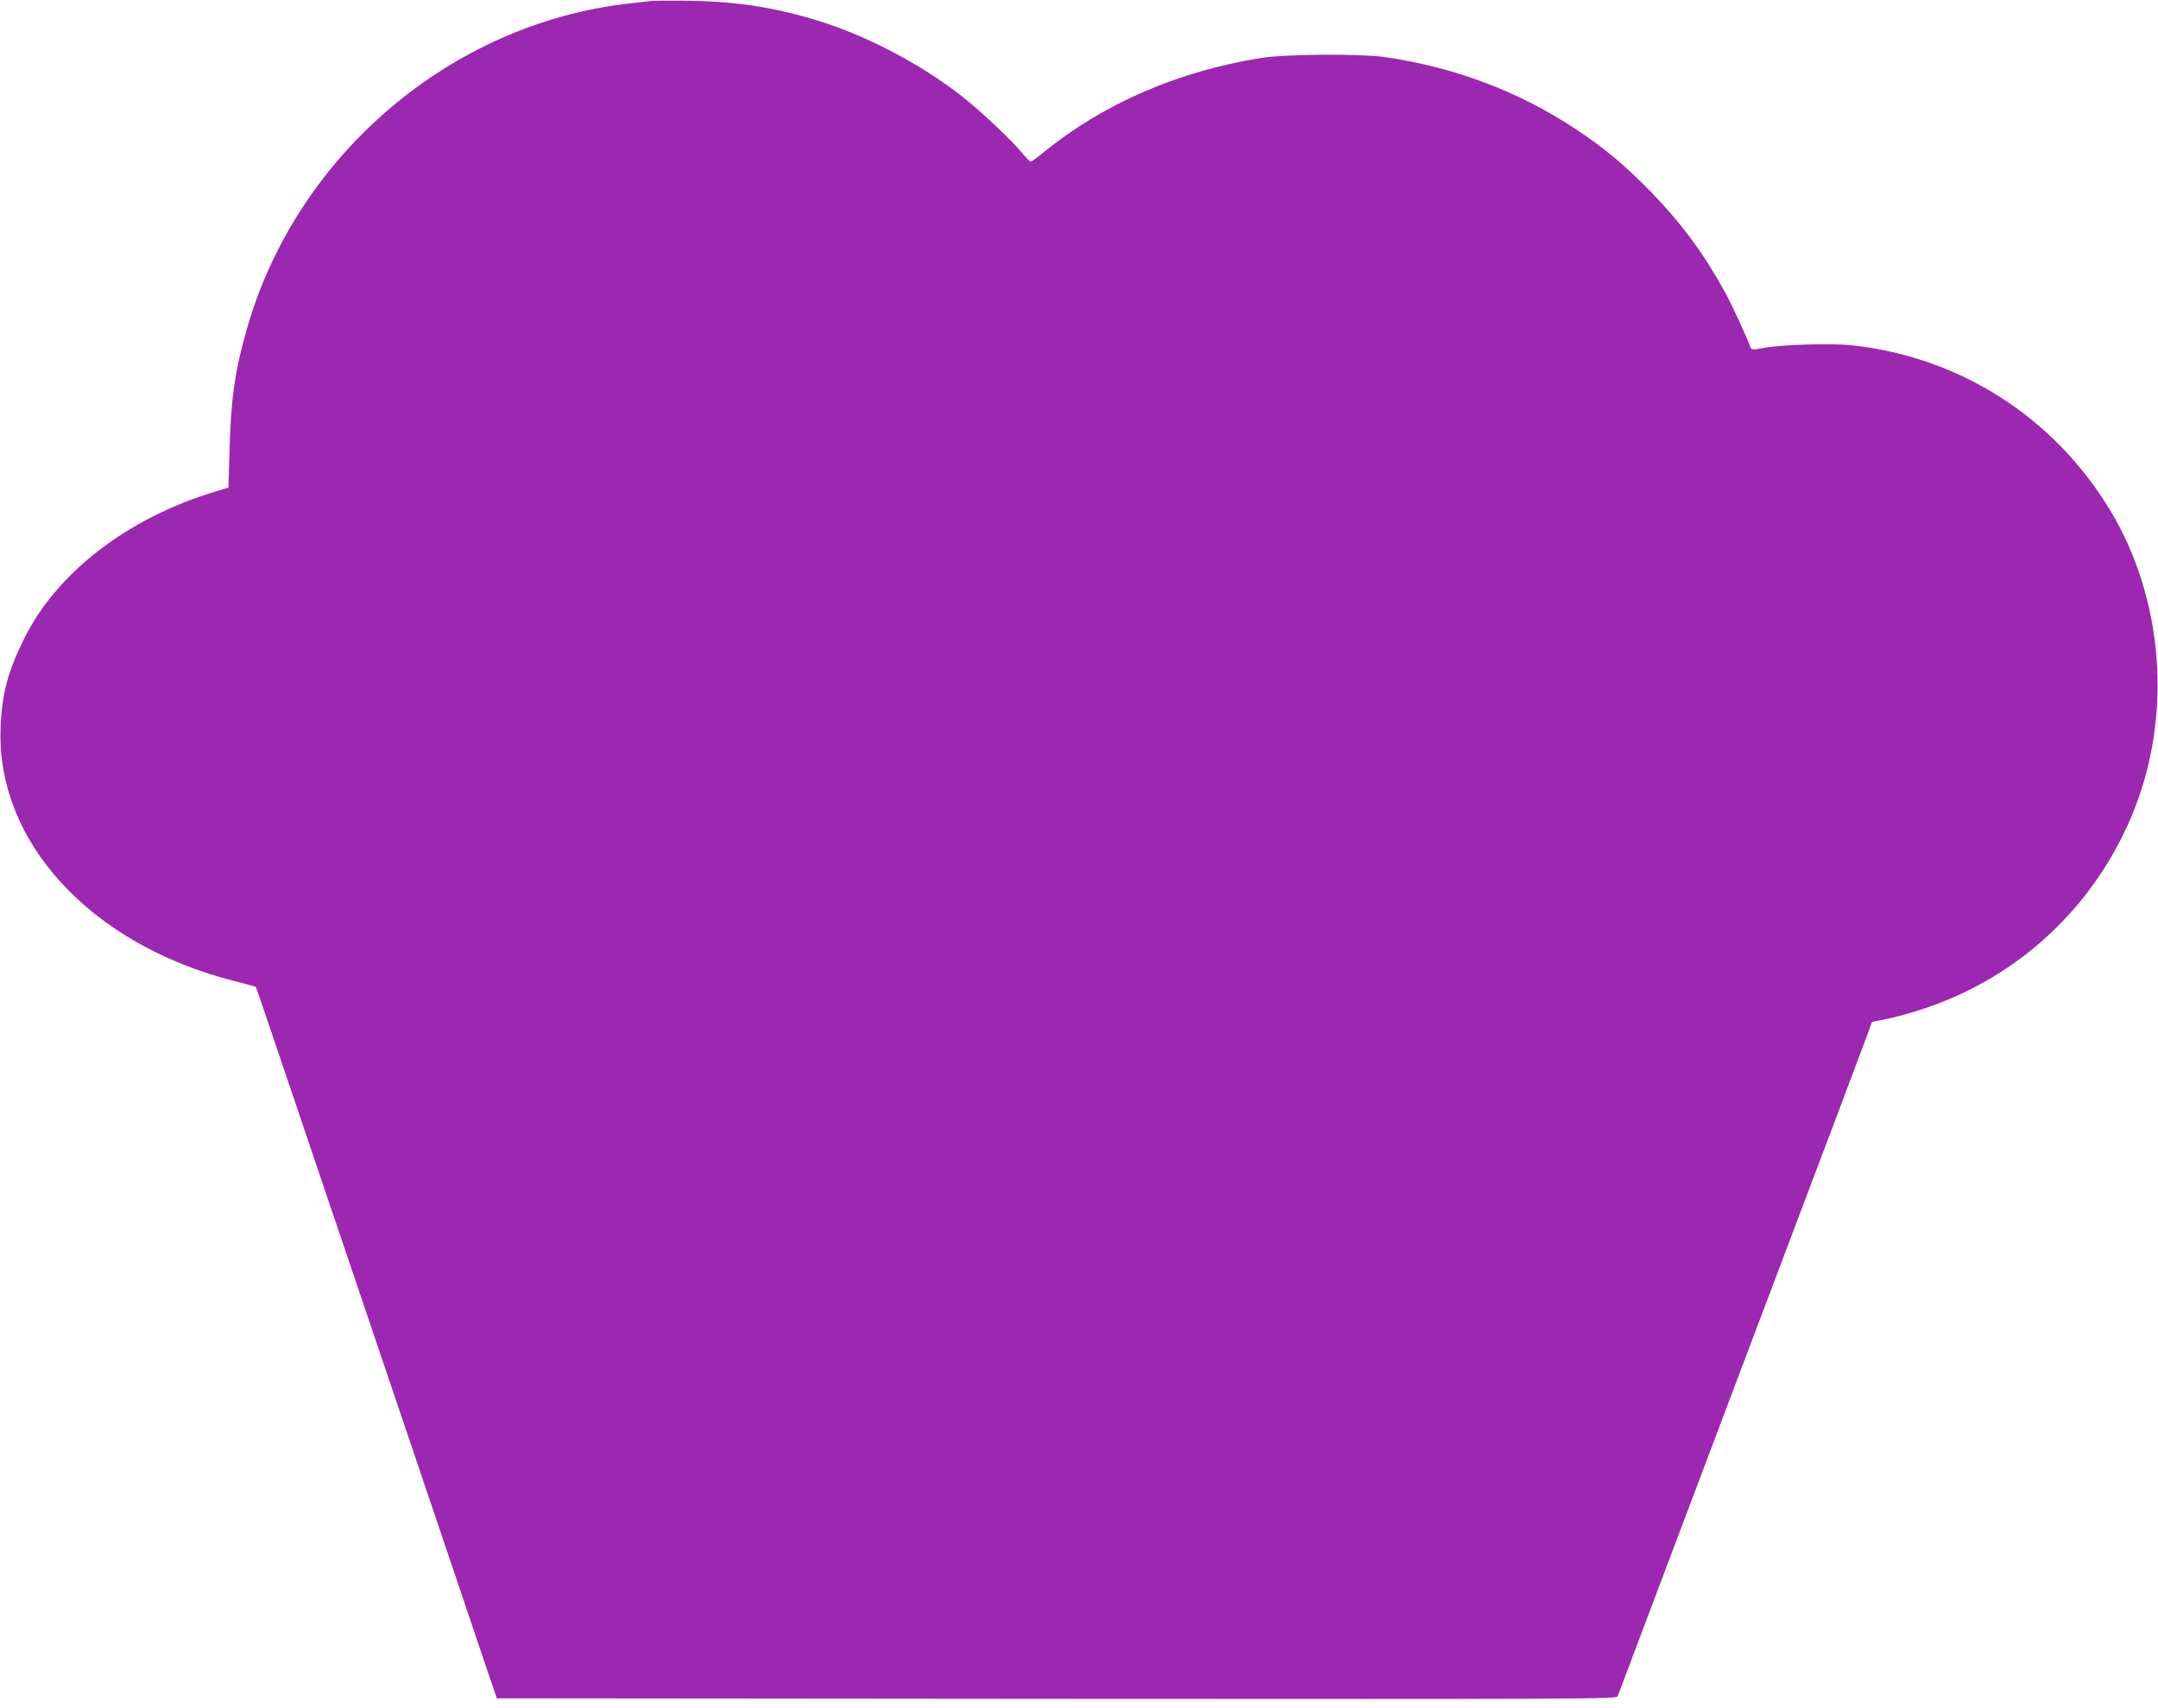
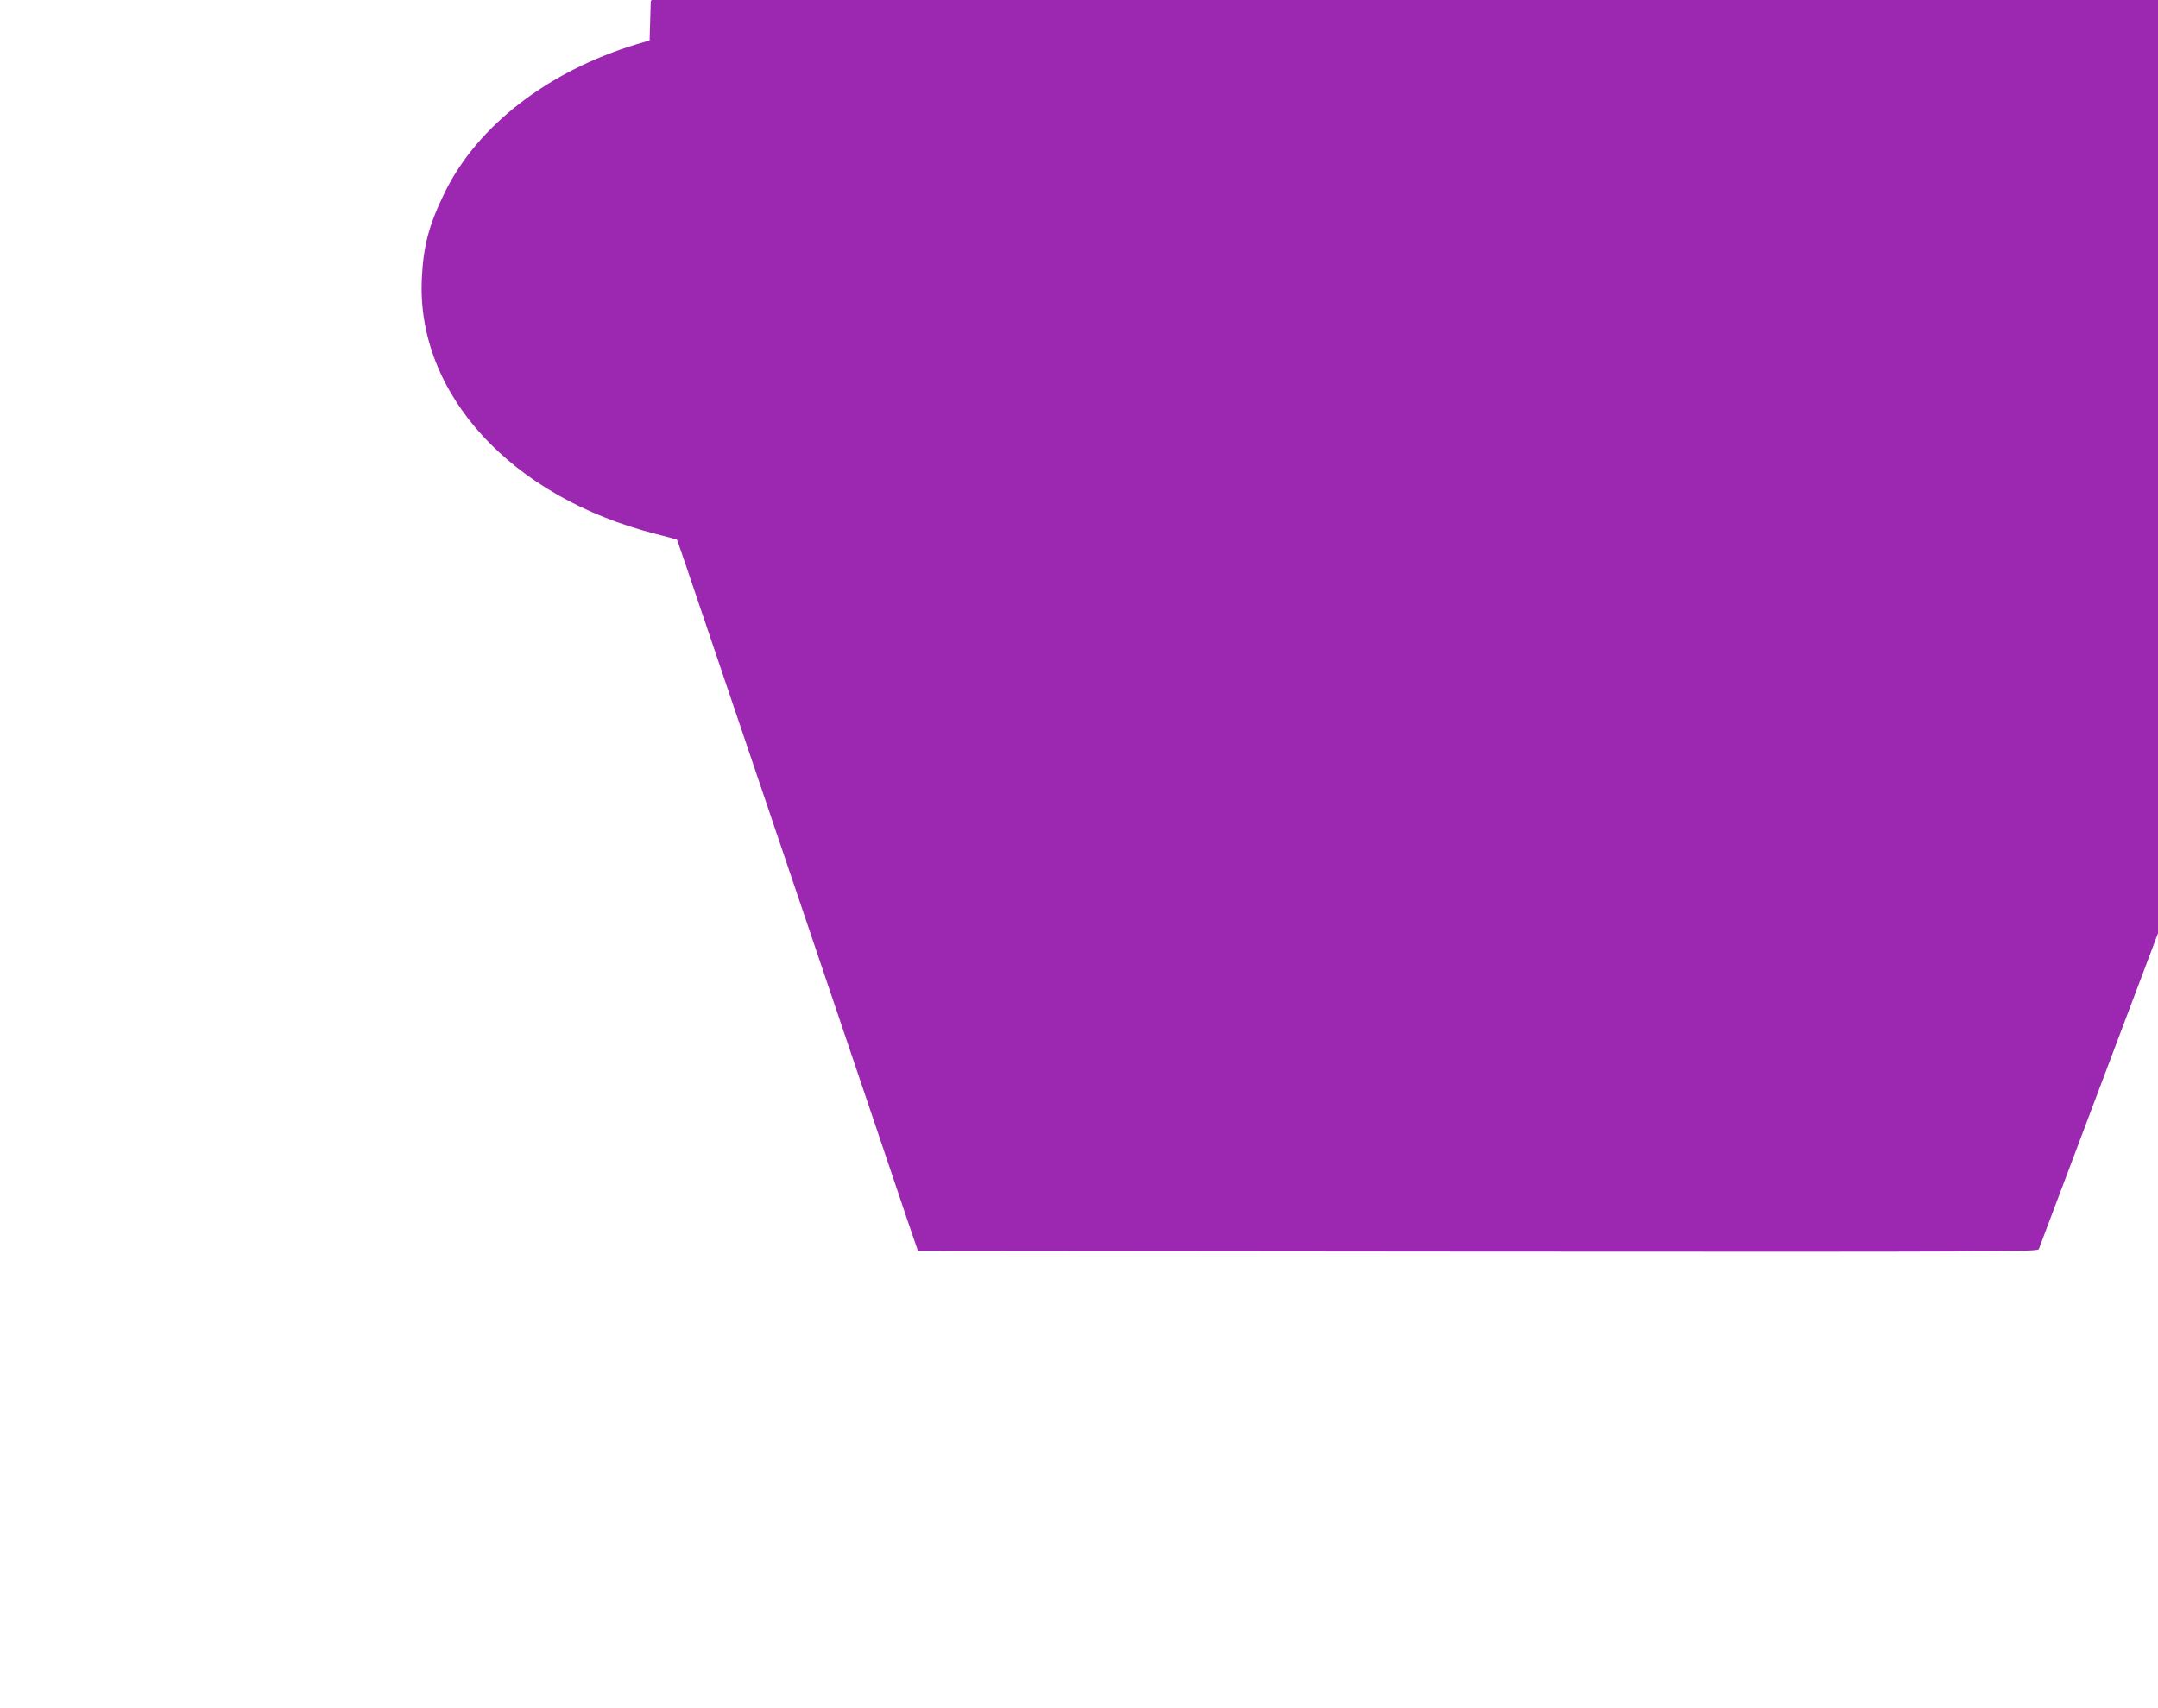
<svg xmlns="http://www.w3.org/2000/svg" version="1.0" width="1280pt" height="1013pt" viewBox="0 0 1280 1013" preserveAspectRatio="xMidYMid meet">
  <g transform="translate(0,1013) scale(0.1,-0.1)" fill="#9c27b0" stroke="none">
-     <path d="M3860 10124 c-19 -2 -78 -9 -130 -15 -1053 -118 -1968 -896 -2264 -1924 -72 -251 -96 -417 -104 -714 l-7 -234 -75 -22 c-525 -159 -946 -483 -1140 -880 -93 -190 -127 -316 -136 -510 -33 -684 531 -1299 1390 -1516 67 -17 122 -32 123 -33 2 -2 43 -122 92 -267 49 -145 189 -559 311 -919 122 -360 270 -799 330 -975 59 -176 163 -482 230 -680 67 -198 170 -504 230 -680 59 -176 137 -405 172 -510 l65 -190 3320 -3 c3156 -2 3321 -1 3328 15 7 20 149 394 304 806 219 579 305 808 402 1065 55 147 139 368 186 492 47 124 129 342 183 485 54 143 155 411 225 595 69 184 145 385 168 447 l41 111 86 17 c47 9 146 36 220 61 572 189 1026 618 1249 1181 227 573 172 1256 -144 1778 -333 550 -889 906 -1526 976 -123 14 -419 5 -527 -15 -67 -12 -74 -12 -79 3 -18 53 -113 260 -156 336 -124 225 -254 400 -432 584 -153 157 -275 260 -444 372 -341 227 -727 372 -1141 431 -144 20 -585 17 -725 -5 -495 -79 -935 -269 -1292 -558 -40 -33 -76 -59 -80 -58 -5 0 -33 30 -63 66 -54 64 -204 206 -310 294 -236 194 -565 373 -865 469 -261 83 -490 120 -775 125 -113 2 -221 1 -240 -1z" />
+     <path d="M3860 10124 l-7 -234 -75 -22 c-525 -159 -946 -483 -1140 -880 -93 -190 -127 -316 -136 -510 -33 -684 531 -1299 1390 -1516 67 -17 122 -32 123 -33 2 -2 43 -122 92 -267 49 -145 189 -559 311 -919 122 -360 270 -799 330 -975 59 -176 163 -482 230 -680 67 -198 170 -504 230 -680 59 -176 137 -405 172 -510 l65 -190 3320 -3 c3156 -2 3321 -1 3328 15 7 20 149 394 304 806 219 579 305 808 402 1065 55 147 139 368 186 492 47 124 129 342 183 485 54 143 155 411 225 595 69 184 145 385 168 447 l41 111 86 17 c47 9 146 36 220 61 572 189 1026 618 1249 1181 227 573 172 1256 -144 1778 -333 550 -889 906 -1526 976 -123 14 -419 5 -527 -15 -67 -12 -74 -12 -79 3 -18 53 -113 260 -156 336 -124 225 -254 400 -432 584 -153 157 -275 260 -444 372 -341 227 -727 372 -1141 431 -144 20 -585 17 -725 -5 -495 -79 -935 -269 -1292 -558 -40 -33 -76 -59 -80 -58 -5 0 -33 30 -63 66 -54 64 -204 206 -310 294 -236 194 -565 373 -865 469 -261 83 -490 120 -775 125 -113 2 -221 1 -240 -1z" />
  </g>
</svg>